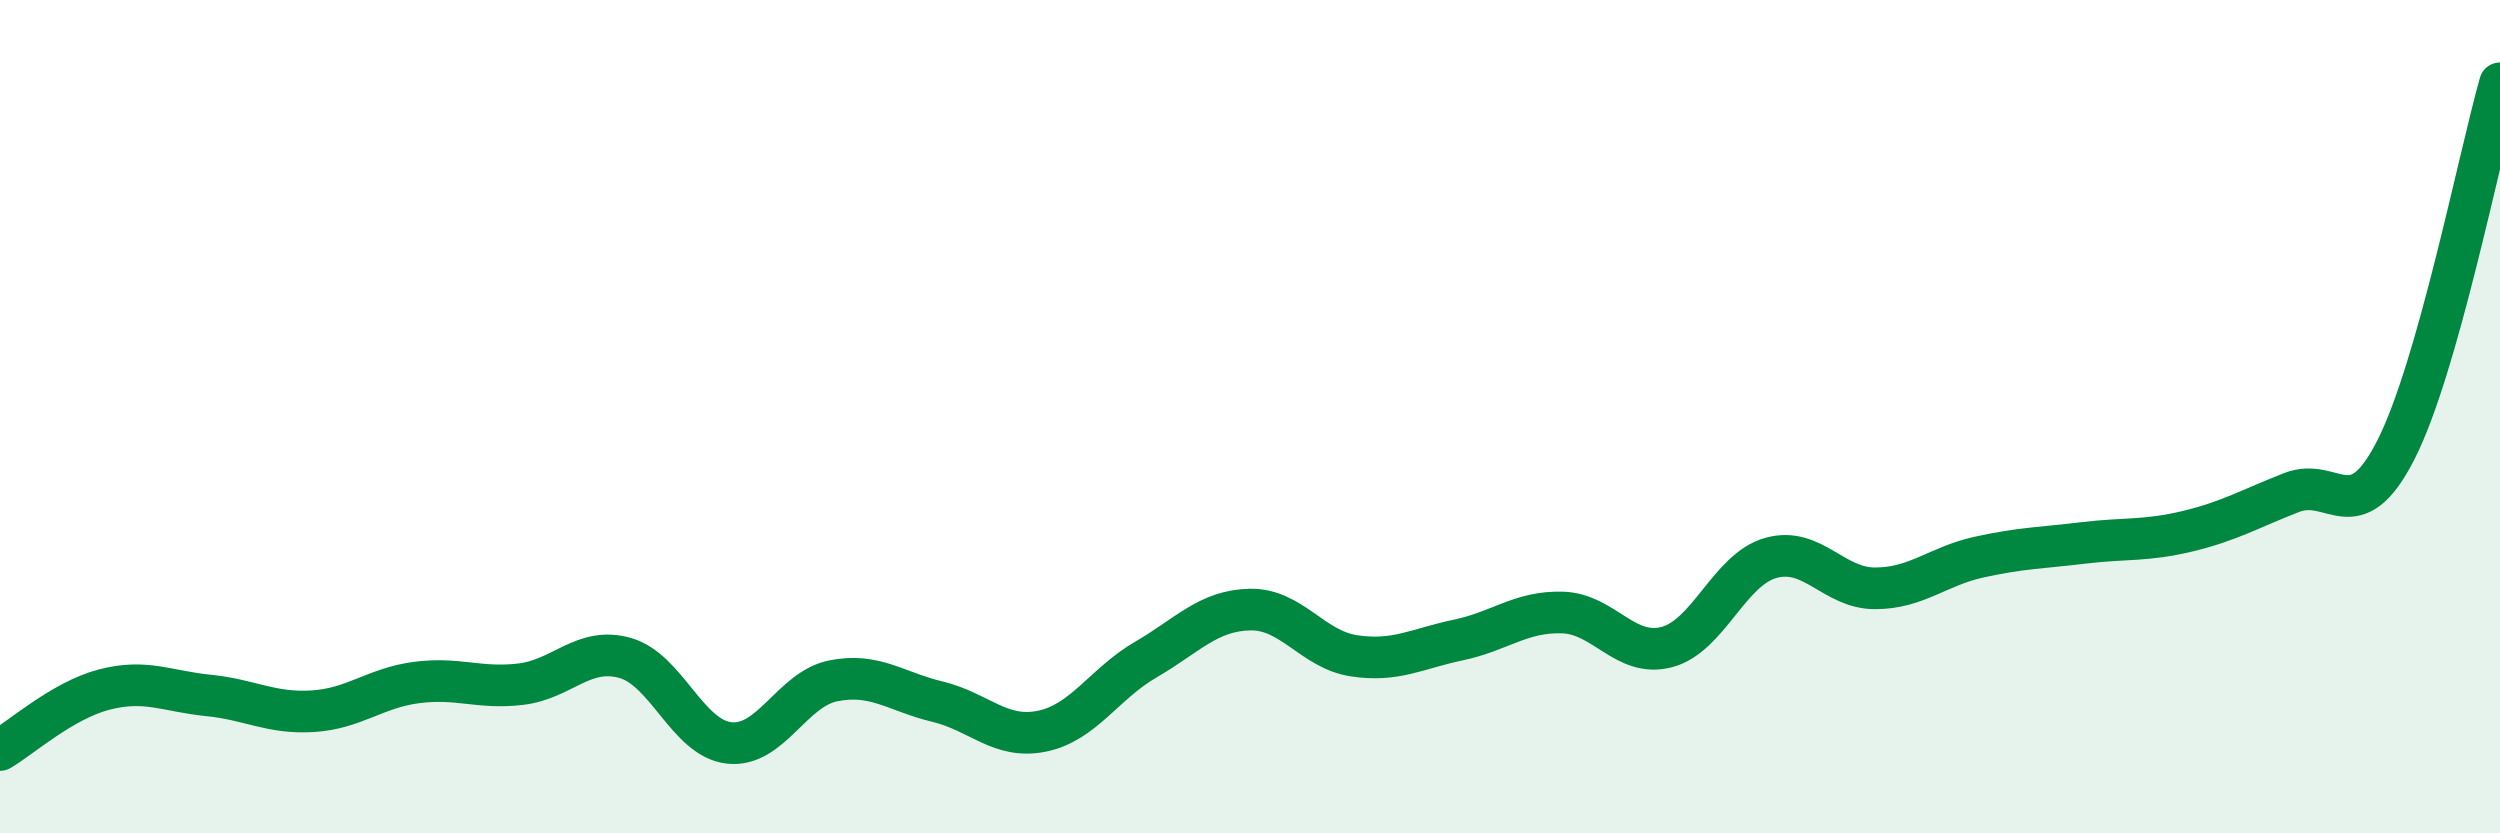
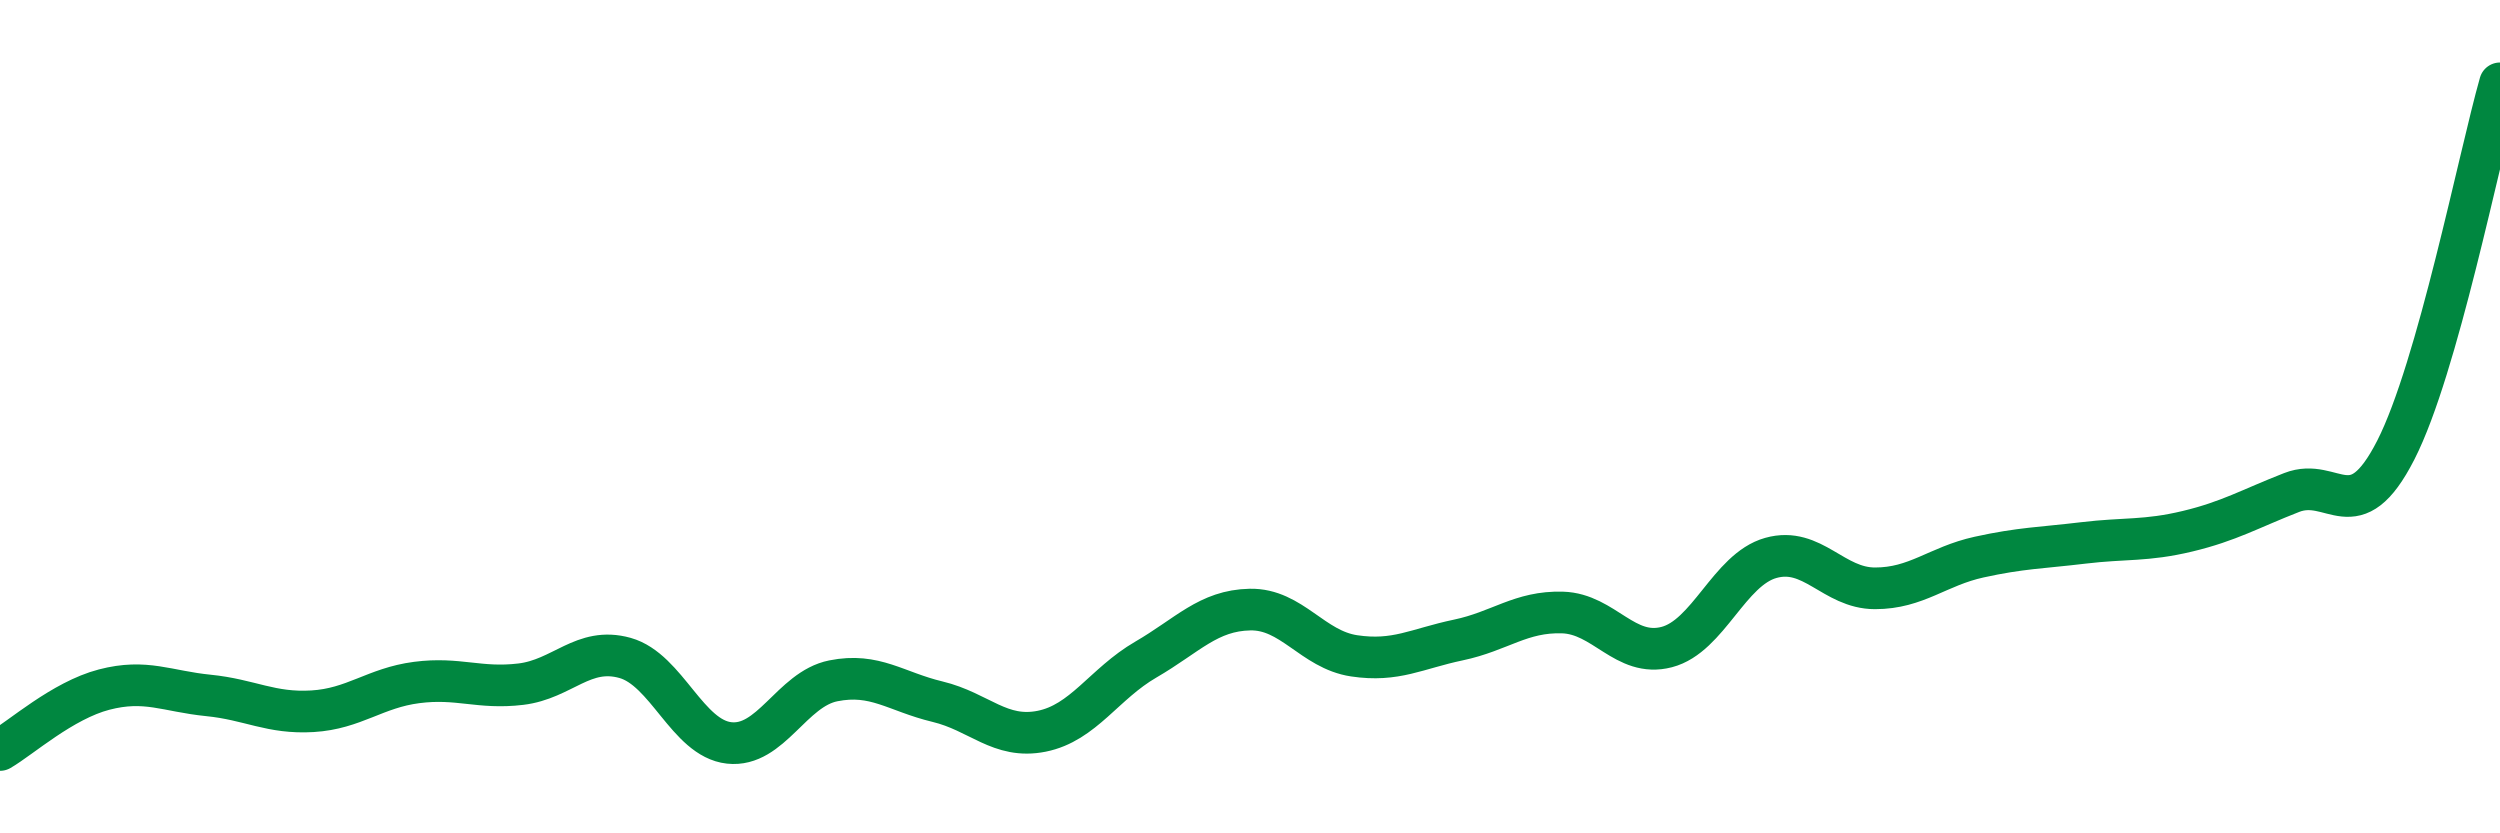
<svg xmlns="http://www.w3.org/2000/svg" width="60" height="20" viewBox="0 0 60 20">
-   <path d="M 0,18 C 0.5,17.71 1.5,16.81 2.5,16.55 C 3.5,16.29 4,16.59 5,16.69 C 6,16.79 6.5,17.13 7.5,17.07 C 8.5,17.01 9,16.51 10,16.38 C 11,16.25 11.5,16.54 12.5,16.42 C 13.5,16.3 14,15.51 15,15.79 C 16,16.07 16.5,17.72 17.5,17.83 C 18.5,17.94 19,16.54 20,16.34 C 21,16.14 21.5,16.6 22.5,16.84 C 23.5,17.08 24,17.75 25,17.55 C 26,17.35 26.5,16.41 27.5,15.83 C 28.5,15.25 29,14.65 30,14.63 C 31,14.61 31.5,15.59 32.5,15.74 C 33.5,15.89 34,15.57 35,15.36 C 36,15.15 36.5,14.67 37.5,14.7 C 38.5,14.73 39,15.79 40,15.53 C 41,15.27 41.5,13.67 42.5,13.39 C 43.5,13.11 44,14.12 45,14.12 C 46,14.12 46.5,13.59 47.5,13.37 C 48.5,13.15 49,13.15 50,13.03 C 51,12.91 51.5,12.99 52.5,12.75 C 53.5,12.51 54,12.21 55,11.82 C 56,11.43 56.5,12.76 57.5,10.8 C 58.5,8.84 59.5,3.76 60,2L60 20L0 20Z" fill="#008740" opacity="0.1" stroke-linecap="round" stroke-linejoin="round" />
  <path d="M 0,18 C 0.5,17.71 1.5,16.81 2.5,16.55 C 3.5,16.29 4,16.59 5,16.69 C 6,16.79 6.5,17.13 7.5,17.07 C 8.5,17.01 9,16.51 10,16.38 C 11,16.25 11.5,16.54 12.5,16.42 C 13.5,16.3 14,15.51 15,15.79 C 16,16.07 16.5,17.72 17.5,17.83 C 18.5,17.94 19,16.54 20,16.34 C 21,16.14 21.5,16.6 22.5,16.84 C 23.5,17.08 24,17.75 25,17.55 C 26,17.35 26.5,16.41 27.5,15.83 C 28.5,15.25 29,14.65 30,14.63 C 31,14.61 31.5,15.59 32.5,15.74 C 33.5,15.89 34,15.57 35,15.36 C 36,15.15 36.5,14.67 37.5,14.7 C 38.5,14.73 39,15.79 40,15.53 C 41,15.27 41.5,13.67 42.5,13.39 C 43.5,13.11 44,14.12 45,14.12 C 46,14.12 46.5,13.59 47.5,13.37 C 48.5,13.15 49,13.15 50,13.03 C 51,12.91 51.5,12.99 52.5,12.75 C 53.5,12.51 54,12.21 55,11.82 C 56,11.43 56.5,12.76 57.5,10.8 C 58.5,8.84 59.5,3.76 60,2" stroke="#008740" stroke-width="1" fill="none" stroke-linecap="round" stroke-linejoin="round" />
</svg>